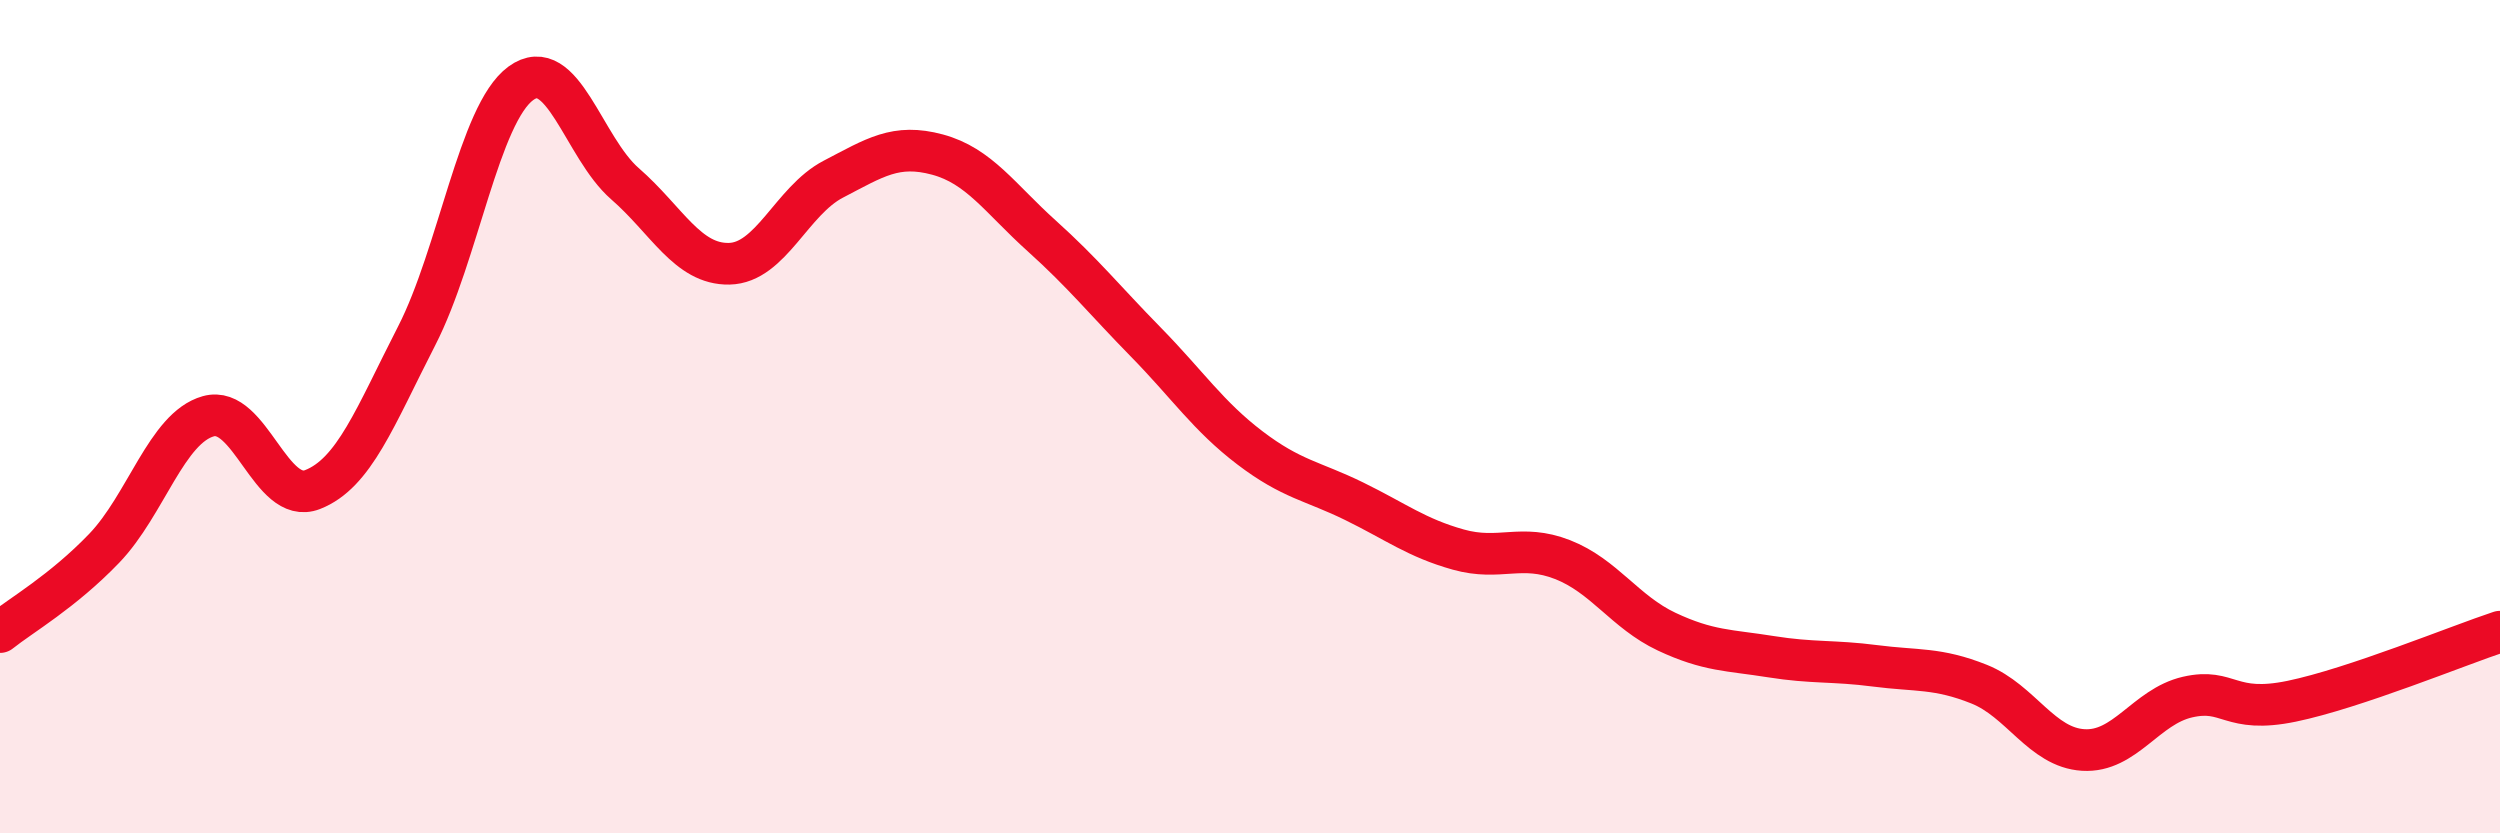
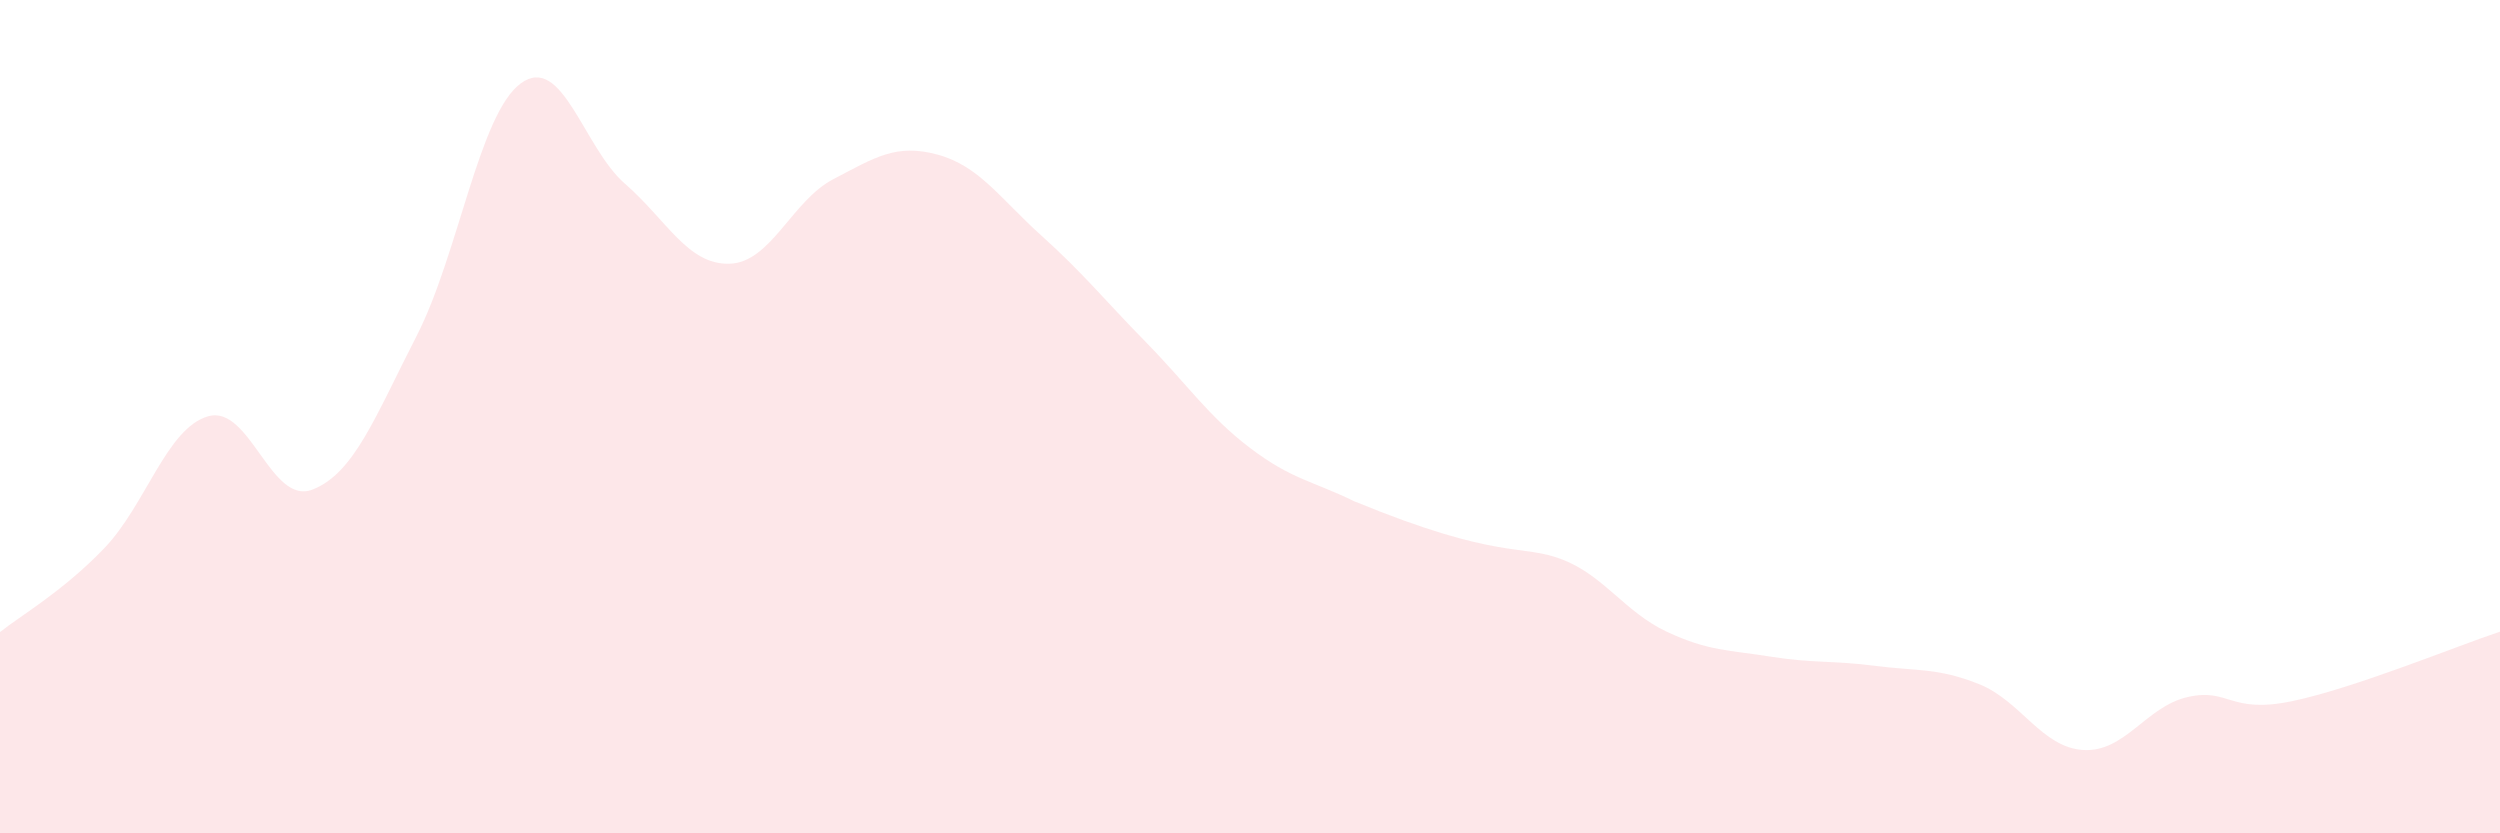
<svg xmlns="http://www.w3.org/2000/svg" width="60" height="20" viewBox="0 0 60 20">
-   <path d="M 0,15.17 C 0.5,14.77 1.5,14.2 2.5,13.16 C 3.5,12.12 4,10.27 5,9.99 C 6,9.71 6.5,12.14 7.5,11.75 C 8.5,11.36 9,10.01 10,8.06 C 11,6.11 11.5,2.73 12.5,2 C 13.5,1.27 14,3.54 15,4.41 C 16,5.28 16.5,6.35 17.5,6.33 C 18.5,6.31 19,4.82 20,4.3 C 21,3.78 21.5,3.44 22.5,3.71 C 23.5,3.98 24,4.76 25,5.66 C 26,6.56 26.5,7.19 27.5,8.21 C 28.5,9.23 29,9.99 30,10.75 C 31,11.51 31.5,11.54 32.5,12.03 C 33.5,12.52 34,12.91 35,13.19 C 36,13.47 36.5,13.04 37.5,13.43 C 38.5,13.82 39,14.69 40,15.16 C 41,15.63 41.5,15.6 42.5,15.76 C 43.5,15.92 44,15.85 45,15.98 C 46,16.11 46.5,16.02 47.5,16.42 C 48.5,16.82 49,17.94 50,18 C 51,18.06 51.5,16.96 52.5,16.73 C 53.5,16.5 53.5,17.14 55,16.83 C 56.5,16.52 59,15.49 60,15.16L60 20L0 20Z" fill="#EB0A25" opacity="0.1" stroke-linecap="round" stroke-linejoin="round" />
-   <path d="M 0,15.17 C 0.5,14.77 1.5,14.2 2.5,13.16 C 3.5,12.12 4,10.27 5,9.99 C 6,9.71 6.5,12.14 7.5,11.75 C 8.5,11.36 9,10.01 10,8.06 C 11,6.11 11.5,2.73 12.5,2 C 13.5,1.27 14,3.54 15,4.41 C 16,5.28 16.5,6.35 17.5,6.33 C 18.5,6.31 19,4.82 20,4.3 C 21,3.78 21.5,3.44 22.5,3.71 C 23.5,3.98 24,4.76 25,5.66 C 26,6.56 26.5,7.19 27.5,8.21 C 28.5,9.23 29,9.99 30,10.75 C 31,11.51 31.5,11.54 32.5,12.03 C 33.5,12.52 34,12.91 35,13.19 C 36,13.47 36.5,13.04 37.5,13.43 C 38.5,13.82 39,14.69 40,15.16 C 41,15.63 41.5,15.6 42.5,15.76 C 43.5,15.92 44,15.85 45,15.98 C 46,16.11 46.5,16.02 47.5,16.42 C 48.5,16.82 49,17.94 50,18 C 51,18.06 51.5,16.96 52.5,16.73 C 53.5,16.5 53.5,17.14 55,16.83 C 56.5,16.52 59,15.49 60,15.16" stroke="#EB0A25" stroke-width="1" fill="none" stroke-linecap="round" stroke-linejoin="round" />
+   <path d="M 0,15.17 C 0.5,14.77 1.5,14.2 2.5,13.16 C 3.5,12.12 4,10.27 5,9.99 C 6,9.71 6.5,12.14 7.5,11.75 C 8.5,11.36 9,10.01 10,8.06 C 11,6.11 11.5,2.73 12.5,2 C 13.5,1.27 14,3.54 15,4.41 C 16,5.28 16.5,6.35 17.5,6.33 C 18.5,6.31 19,4.82 20,4.3 C 21,3.78 21.5,3.44 22.5,3.71 C 23.5,3.98 24,4.76 25,5.66 C 26,6.56 26.5,7.19 27.5,8.21 C 28.5,9.23 29,9.99 30,10.75 C 31,11.51 31.5,11.54 32.5,12.03 C 36,13.47 36.5,13.04 37.5,13.43 C 38.5,13.82 39,14.69 40,15.16 C 41,15.63 41.5,15.6 42.5,15.76 C 43.5,15.92 44,15.85 45,15.98 C 46,16.11 46.5,16.02 47.5,16.42 C 48.5,16.82 49,17.94 50,18 C 51,18.06 51.5,16.96 52.5,16.73 C 53.5,16.5 53.5,17.14 55,16.83 C 56.5,16.52 59,15.49 60,15.16L60 20L0 20Z" fill="#EB0A25" opacity="0.1" stroke-linecap="round" stroke-linejoin="round" />
</svg>